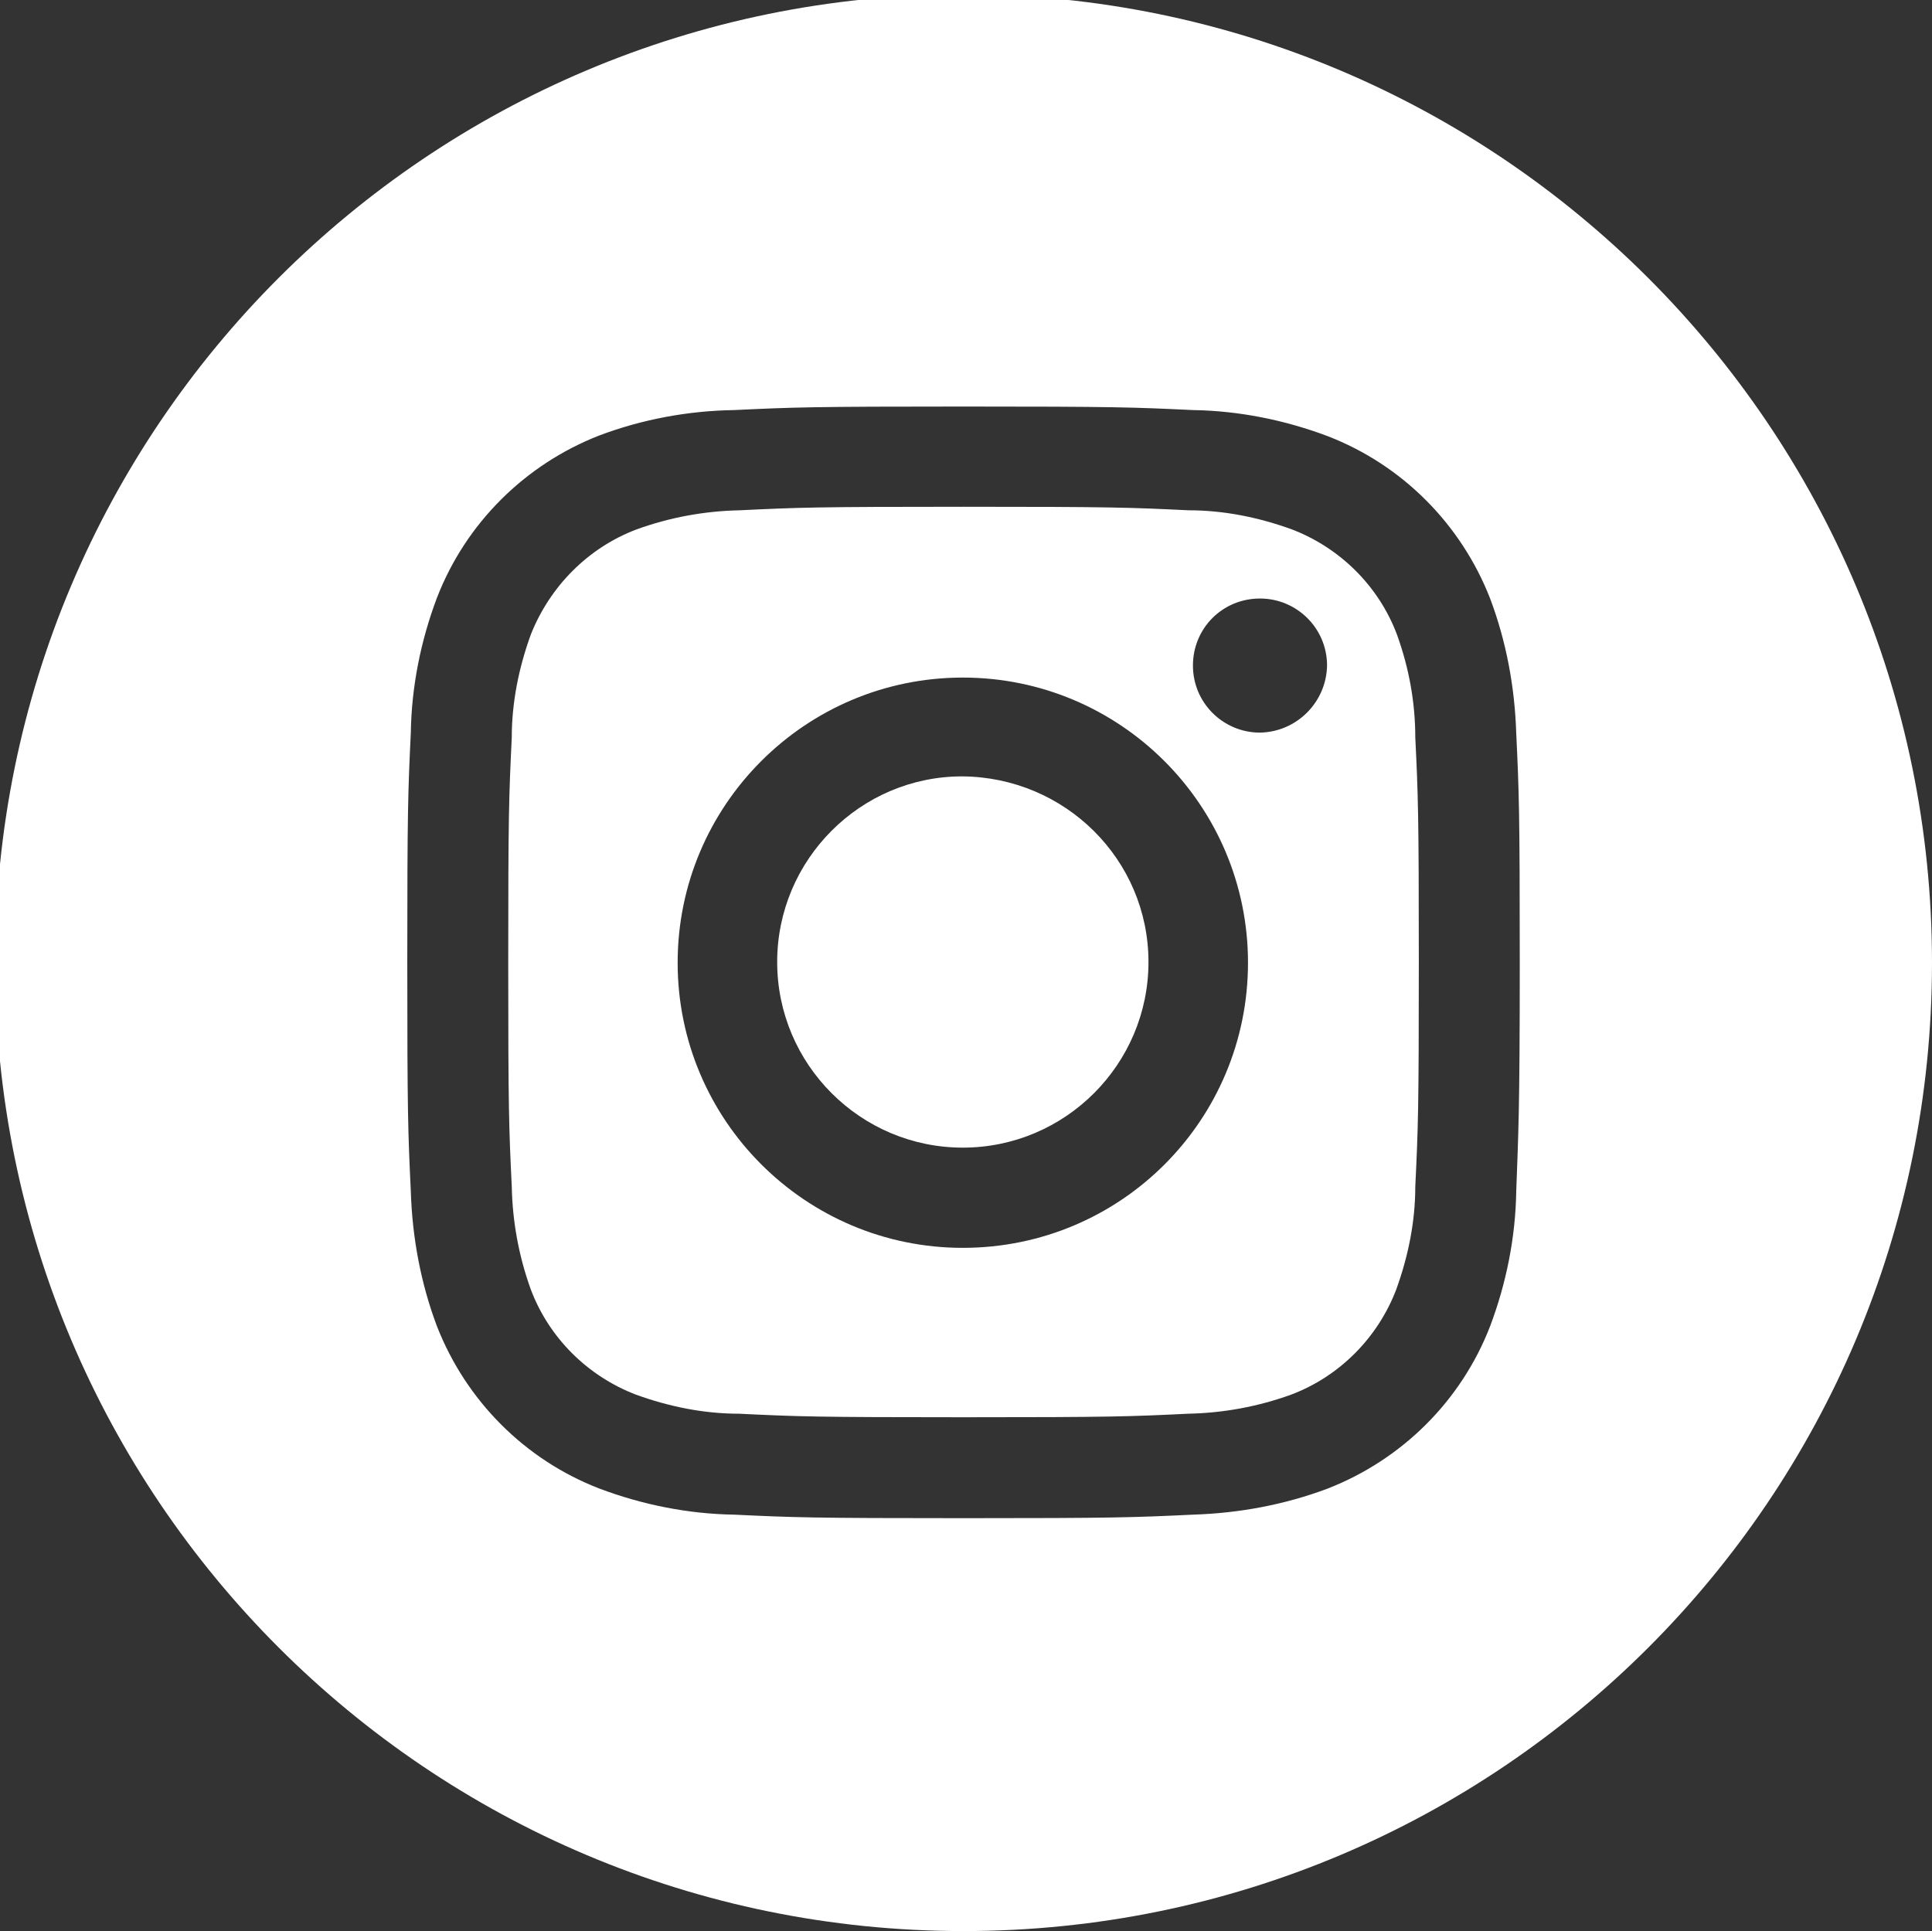
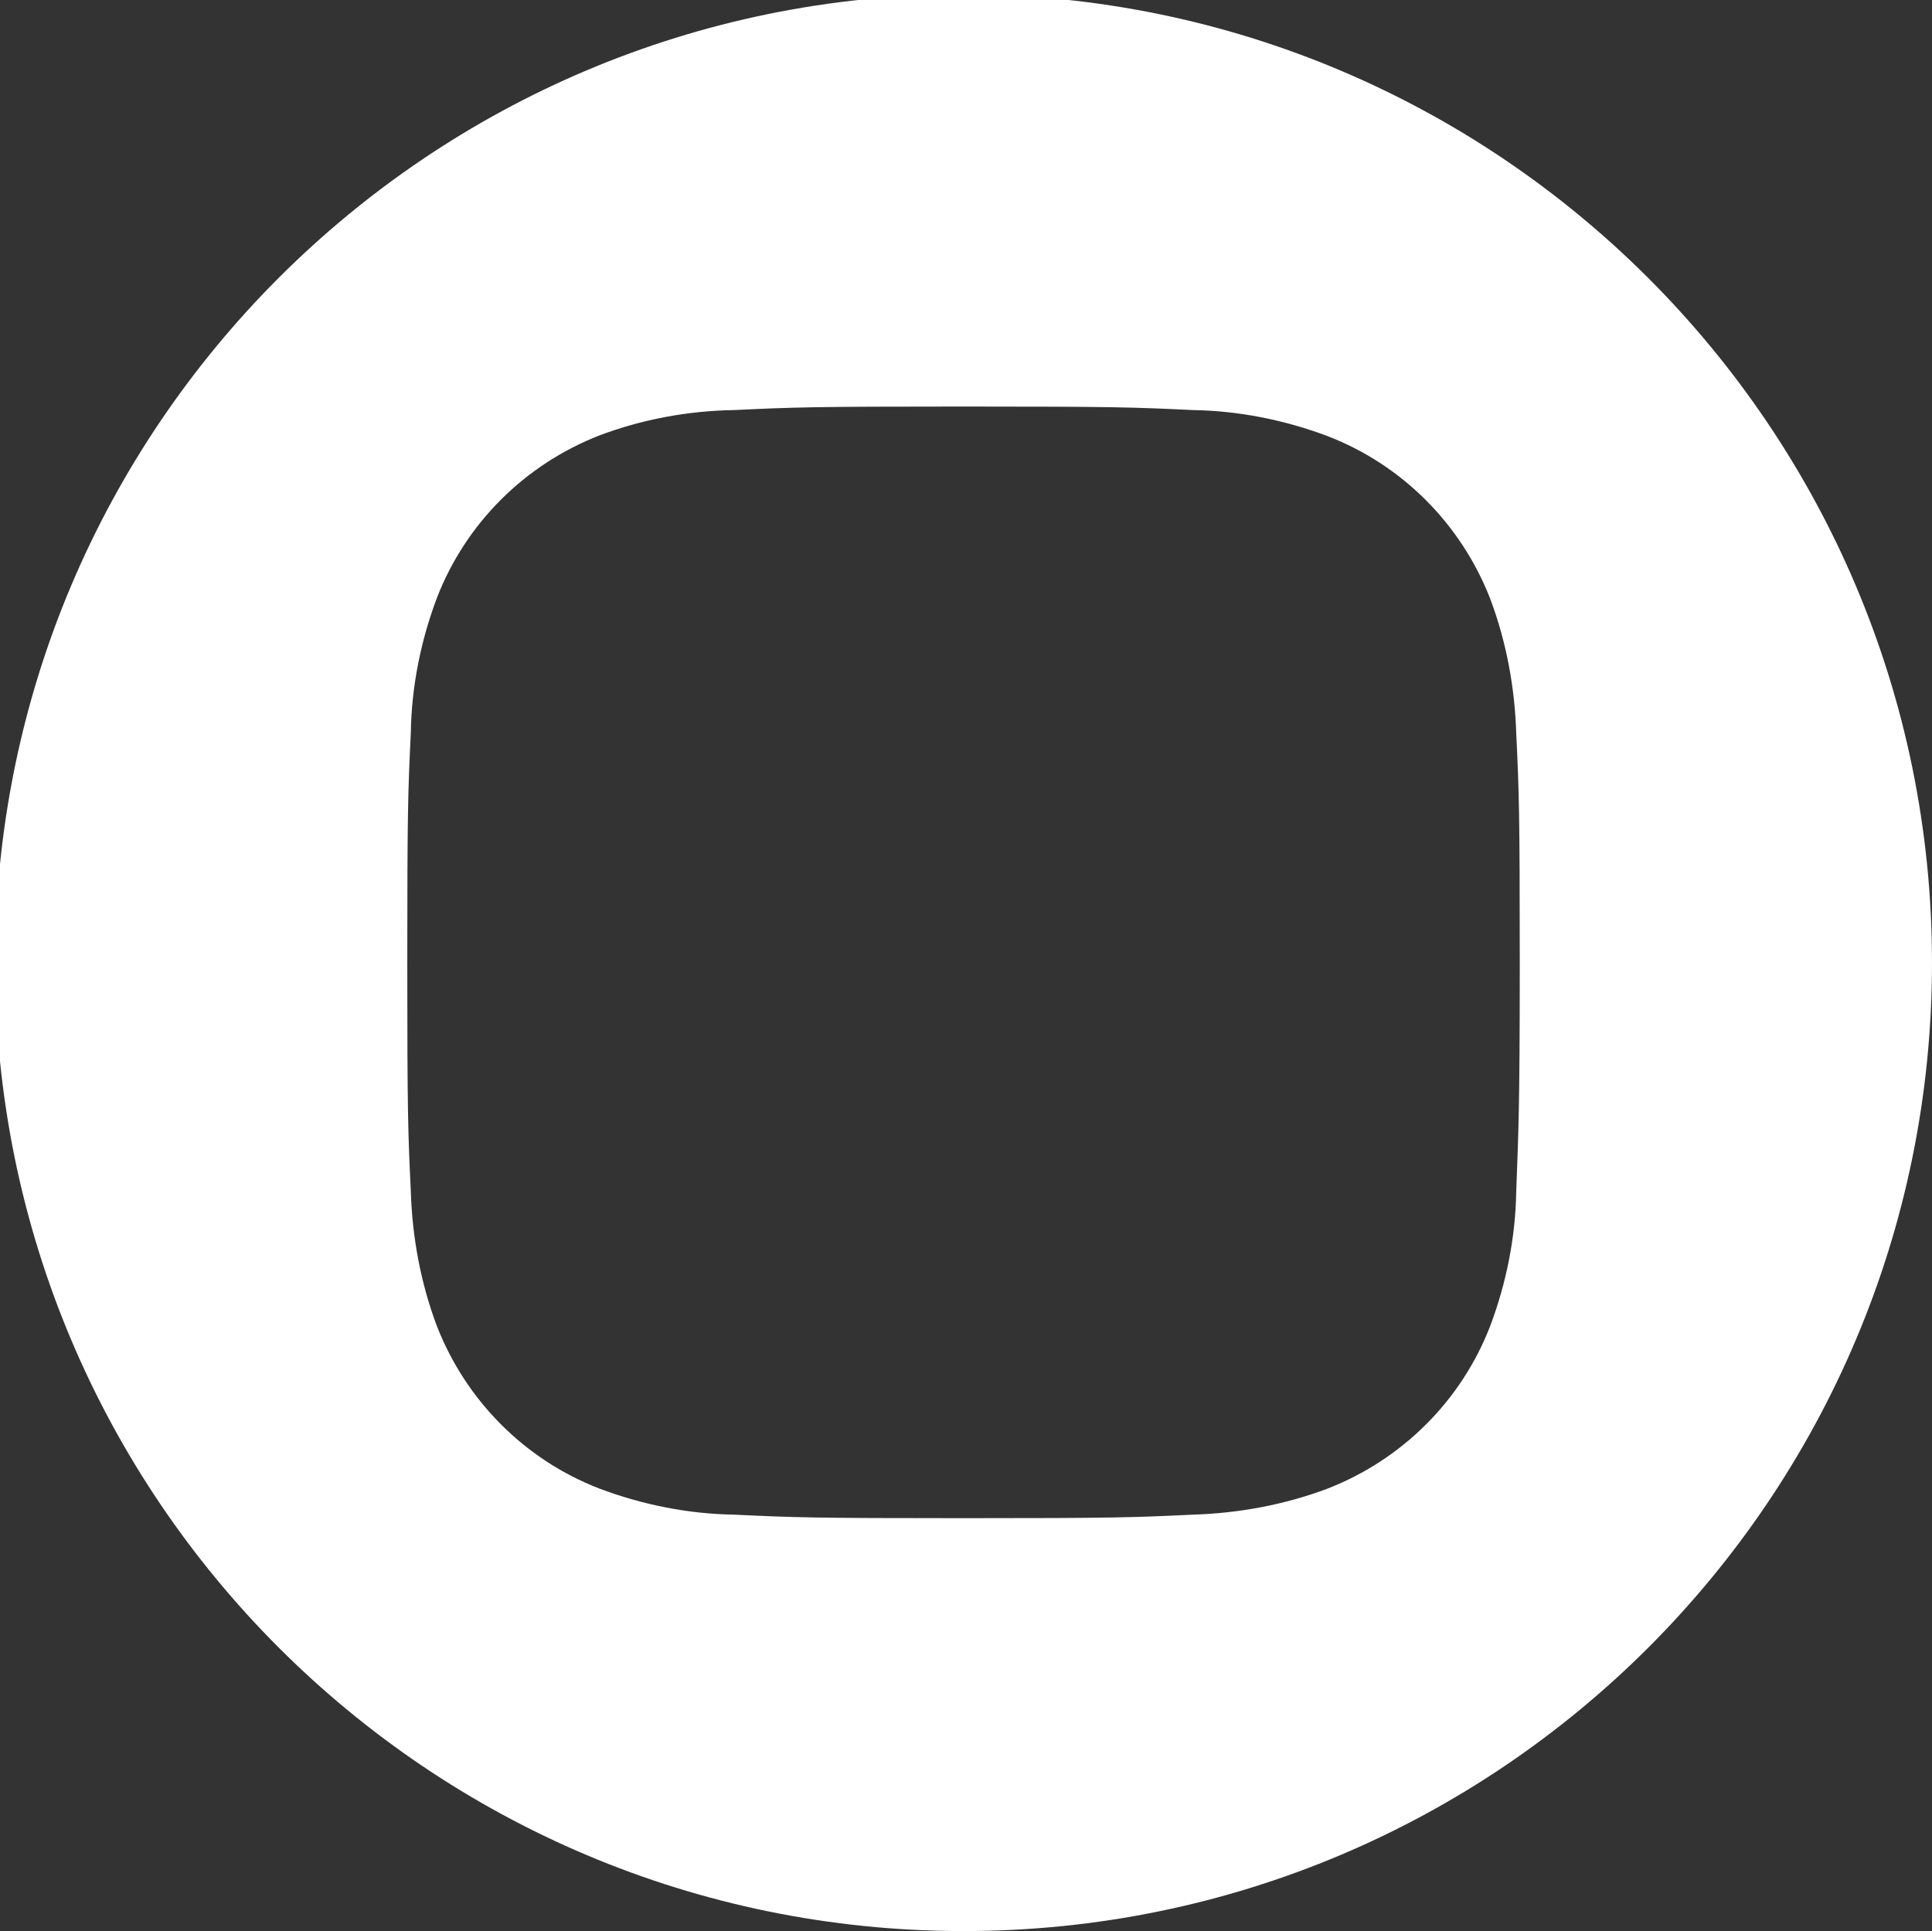
<svg xmlns="http://www.w3.org/2000/svg" id="Ebene_1" x="0px" y="0px" viewBox="0 0 273.7 273.6" xml:space="preserve">
  <rect x="0" y="0" width="273.7" height="273.6" fill="#333333" stroke="none" />
  <g id="instagram" transform="translate(0 0)">
-     <path id="Pfad_47" fill="#FFFFFF" d="M162.7,136.3c0,14.5-11.8,26.3-26.3,26.3s-26.3-11.8-26.3-26.3c0-14.5,11.8-26.3,26.2-26.3   C150.9,110.1,162.7,121.8,162.7,136.3C162.7,136.3,162.7,136.3,162.7,136.3z" />
-     <path id="Pfad_48" fill="#FFFFFF" d="M197.9,89.9c-2.6-6.9-8.1-12.3-14.9-14.9c-4.7-1.7-9.6-2.7-14.6-2.7   c-8.3-0.4-10.8-0.5-31.8-0.5s-23.6,0.1-31.8,0.5c-5,0.1-9.9,1-14.6,2.7c-6.9,2.6-12.3,8.1-15,14.9c-1.7,4.7-2.7,9.6-2.7,14.6   c-0.4,8.3-0.5,10.8-0.5,31.8s0.1,23.5,0.5,31.8c0.1,5,1,9.9,2.7,14.6c2.6,6.9,8.1,12.3,14.9,14.9c4.7,1.7,9.6,2.7,14.6,2.7   c8.3,0.4,10.8,0.5,31.8,0.5s23.6-0.1,31.8-0.5c5-0.1,9.9-1,14.6-2.7c6.9-2.6,12.3-8.1,14.9-14.9c1.7-4.7,2.7-9.6,2.7-14.6   c0.4-8.3,0.5-10.8,0.5-31.8s-0.1-23.6-0.5-31.8C200.5,99.5,199.6,94.6,197.9,89.9z M136.4,176.8c-22.3,0-40.4-18.1-40.4-40.4   s18.1-40.4,40.4-40.4c22.3,0,40.4,18.1,40.4,40.4S158.8,176.8,136.4,176.8C136.4,176.8,136.4,176.8,136.4,176.8z M178.5,103.8   c-5.2,0-9.5-4.2-9.5-9.5s4.2-9.5,9.5-9.5c5.2,0,9.5,4.2,9.5,9.5l0,0C187.9,99.5,183.7,103.7,178.5,103.8L178.5,103.8z" />
    <path id="Pfad_49" fill="#FFFFFF" d="M136.5-0.8C60.7-0.8-0.7,60.6-0.7,136.4s61.4,137.2,137.2,137.2s137.2-61.4,137.2-137.2l0,0   C273.7,60.6,212.2-0.8,136.5-0.8z M214.8,168.8c-0.1,6.5-1.4,13-3.7,19.1c-4.1,10.6-12.5,18.9-23,23c-6.1,2.3-12.6,3.5-19.1,3.7   c-8.4,0.4-11.1,0.5-32.5,0.5s-24.1-0.1-32.5-0.5c-6.5-0.1-13-1.4-19.1-3.7c-10.6-4.1-18.9-12.5-23-23c-2.3-6.1-3.5-12.6-3.7-19.1   c-0.4-8.4-0.5-11.1-0.5-32.5s0.1-24.1,0.5-32.5c0.1-6.5,1.4-13,3.7-19.1c4.1-10.6,12.5-18.9,23-23c6.1-2.3,12.6-3.5,19.1-3.6   c8.4-0.4,11.1-0.5,32.5-0.5s24.1,0.1,32.5,0.5c6.5,0.1,13,1.4,19.1,3.7c10.6,4.1,18.9,12.5,23,23c2.3,6.1,3.5,12.6,3.7,19.1   c0.4,8.4,0.5,11.1,0.5,32.5S215.1,160.4,214.8,168.8z" />
  </g>
</svg>